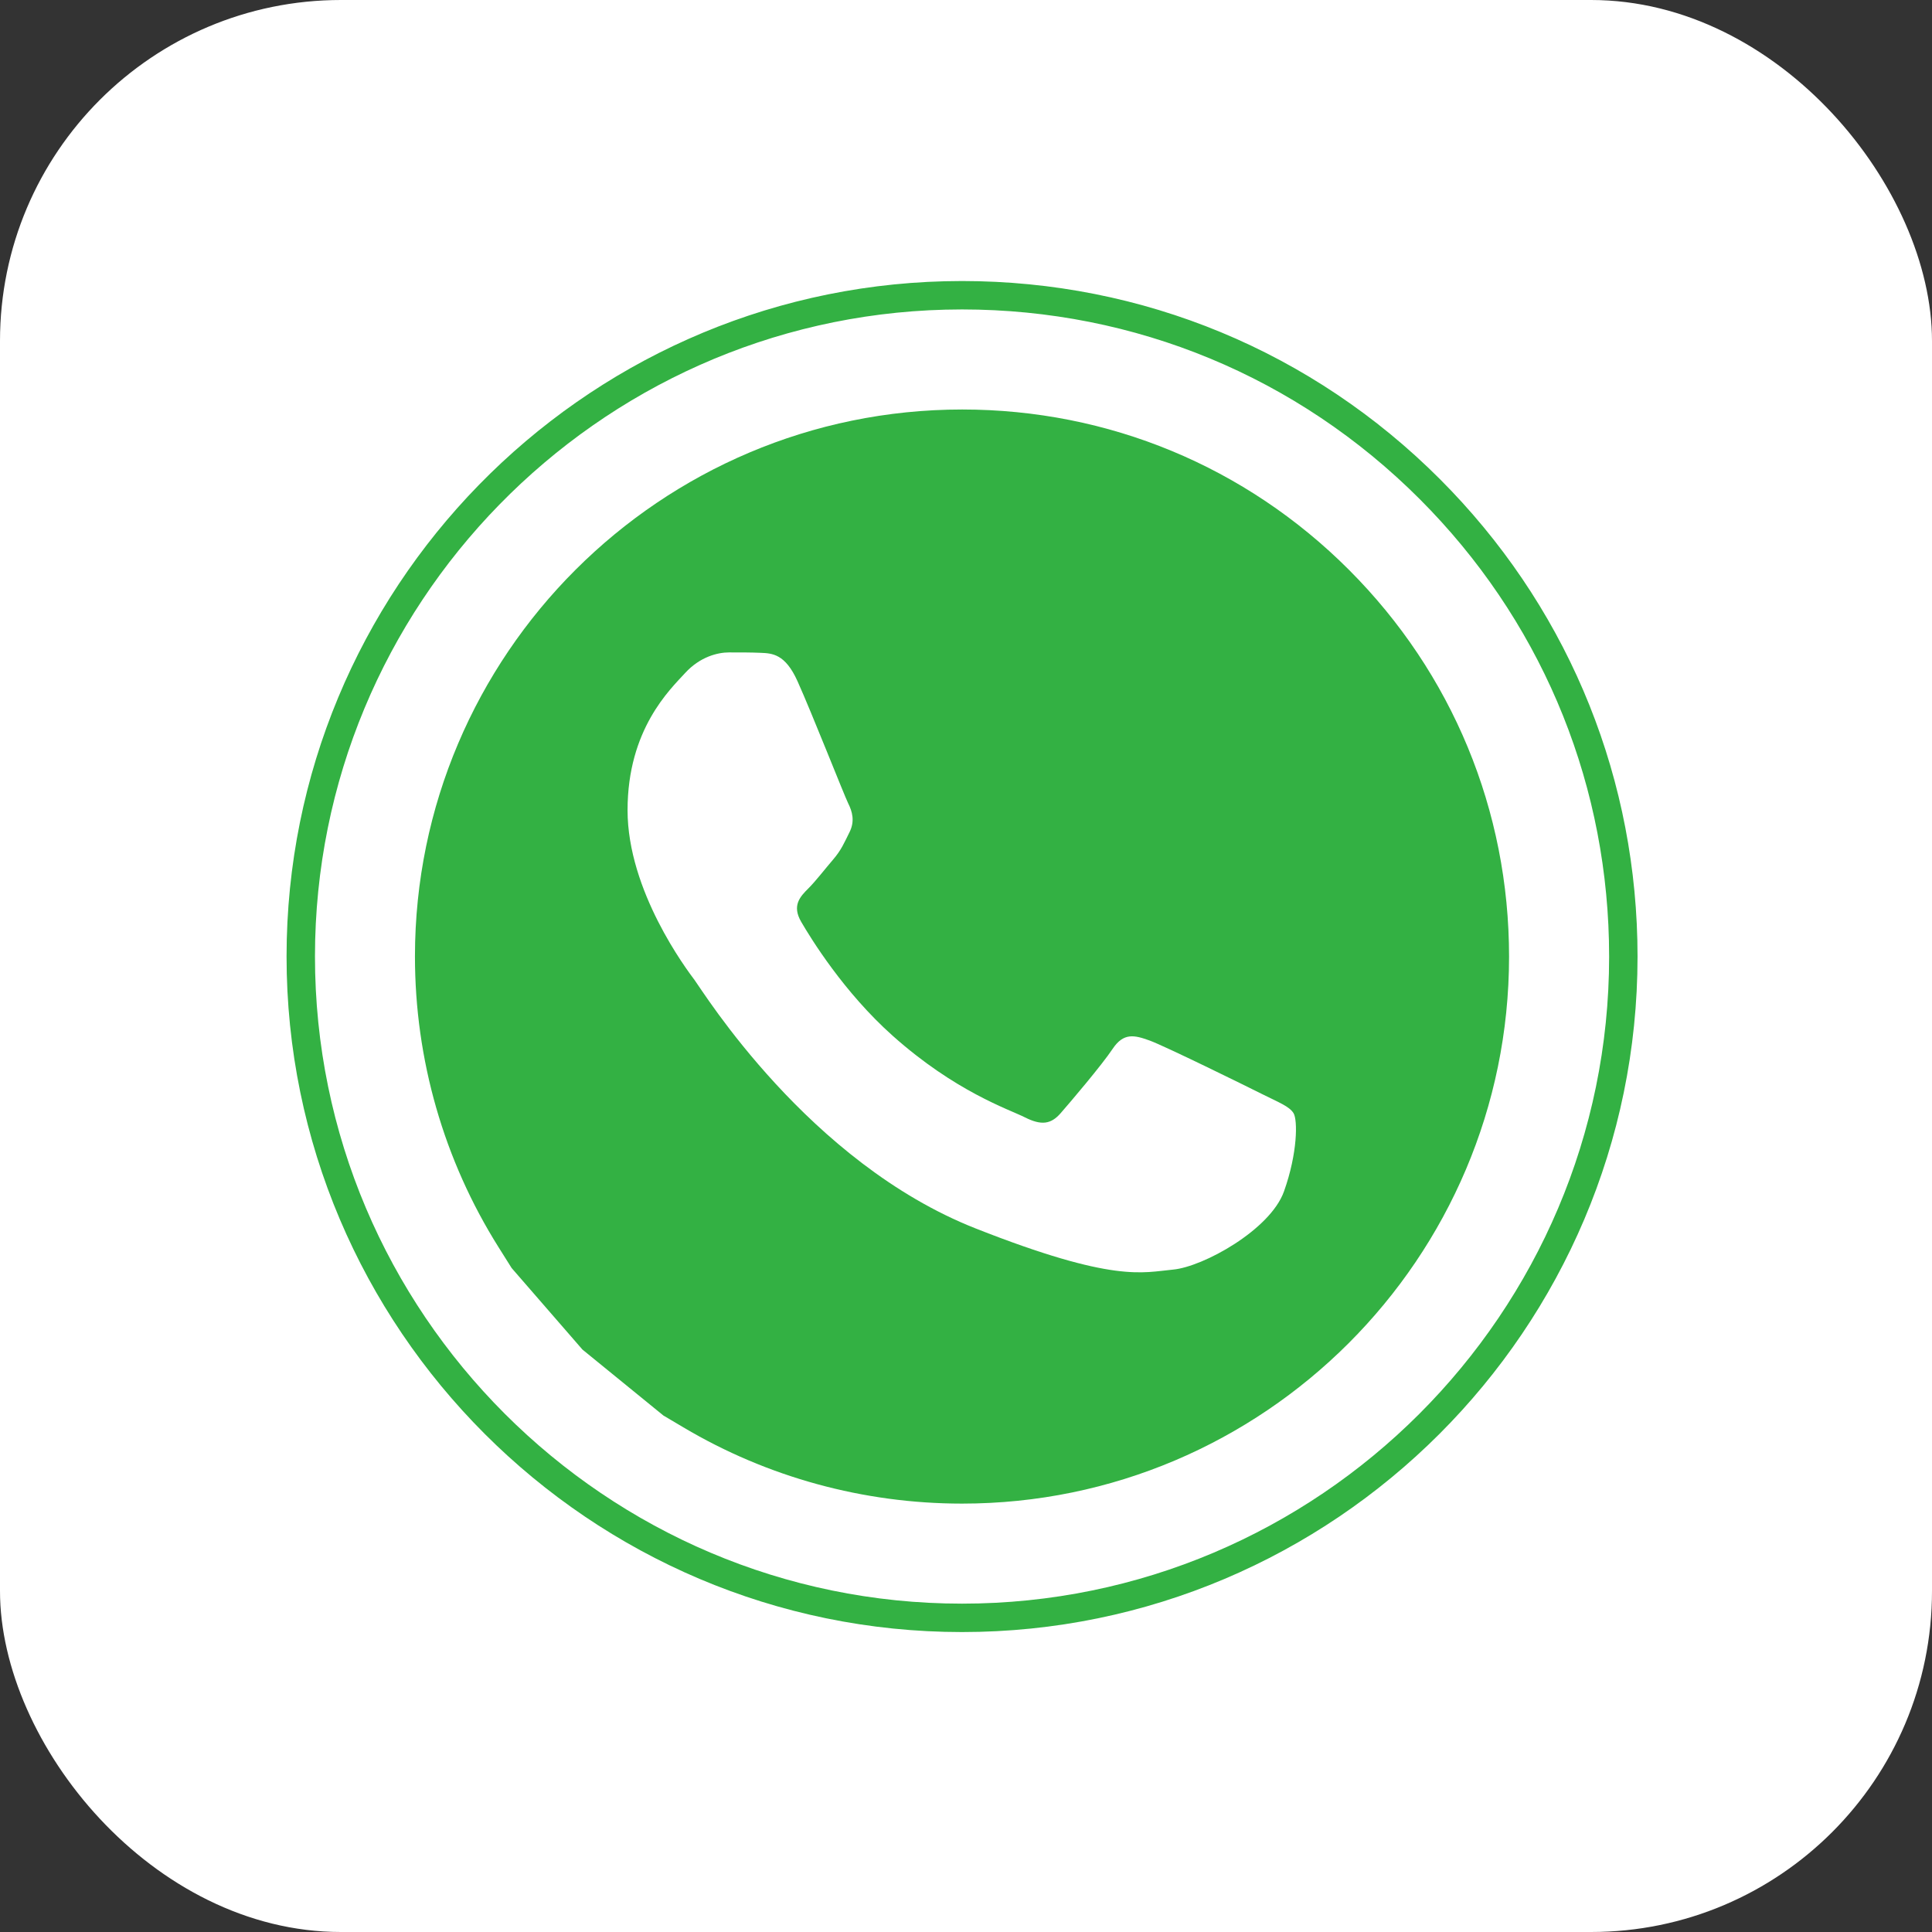
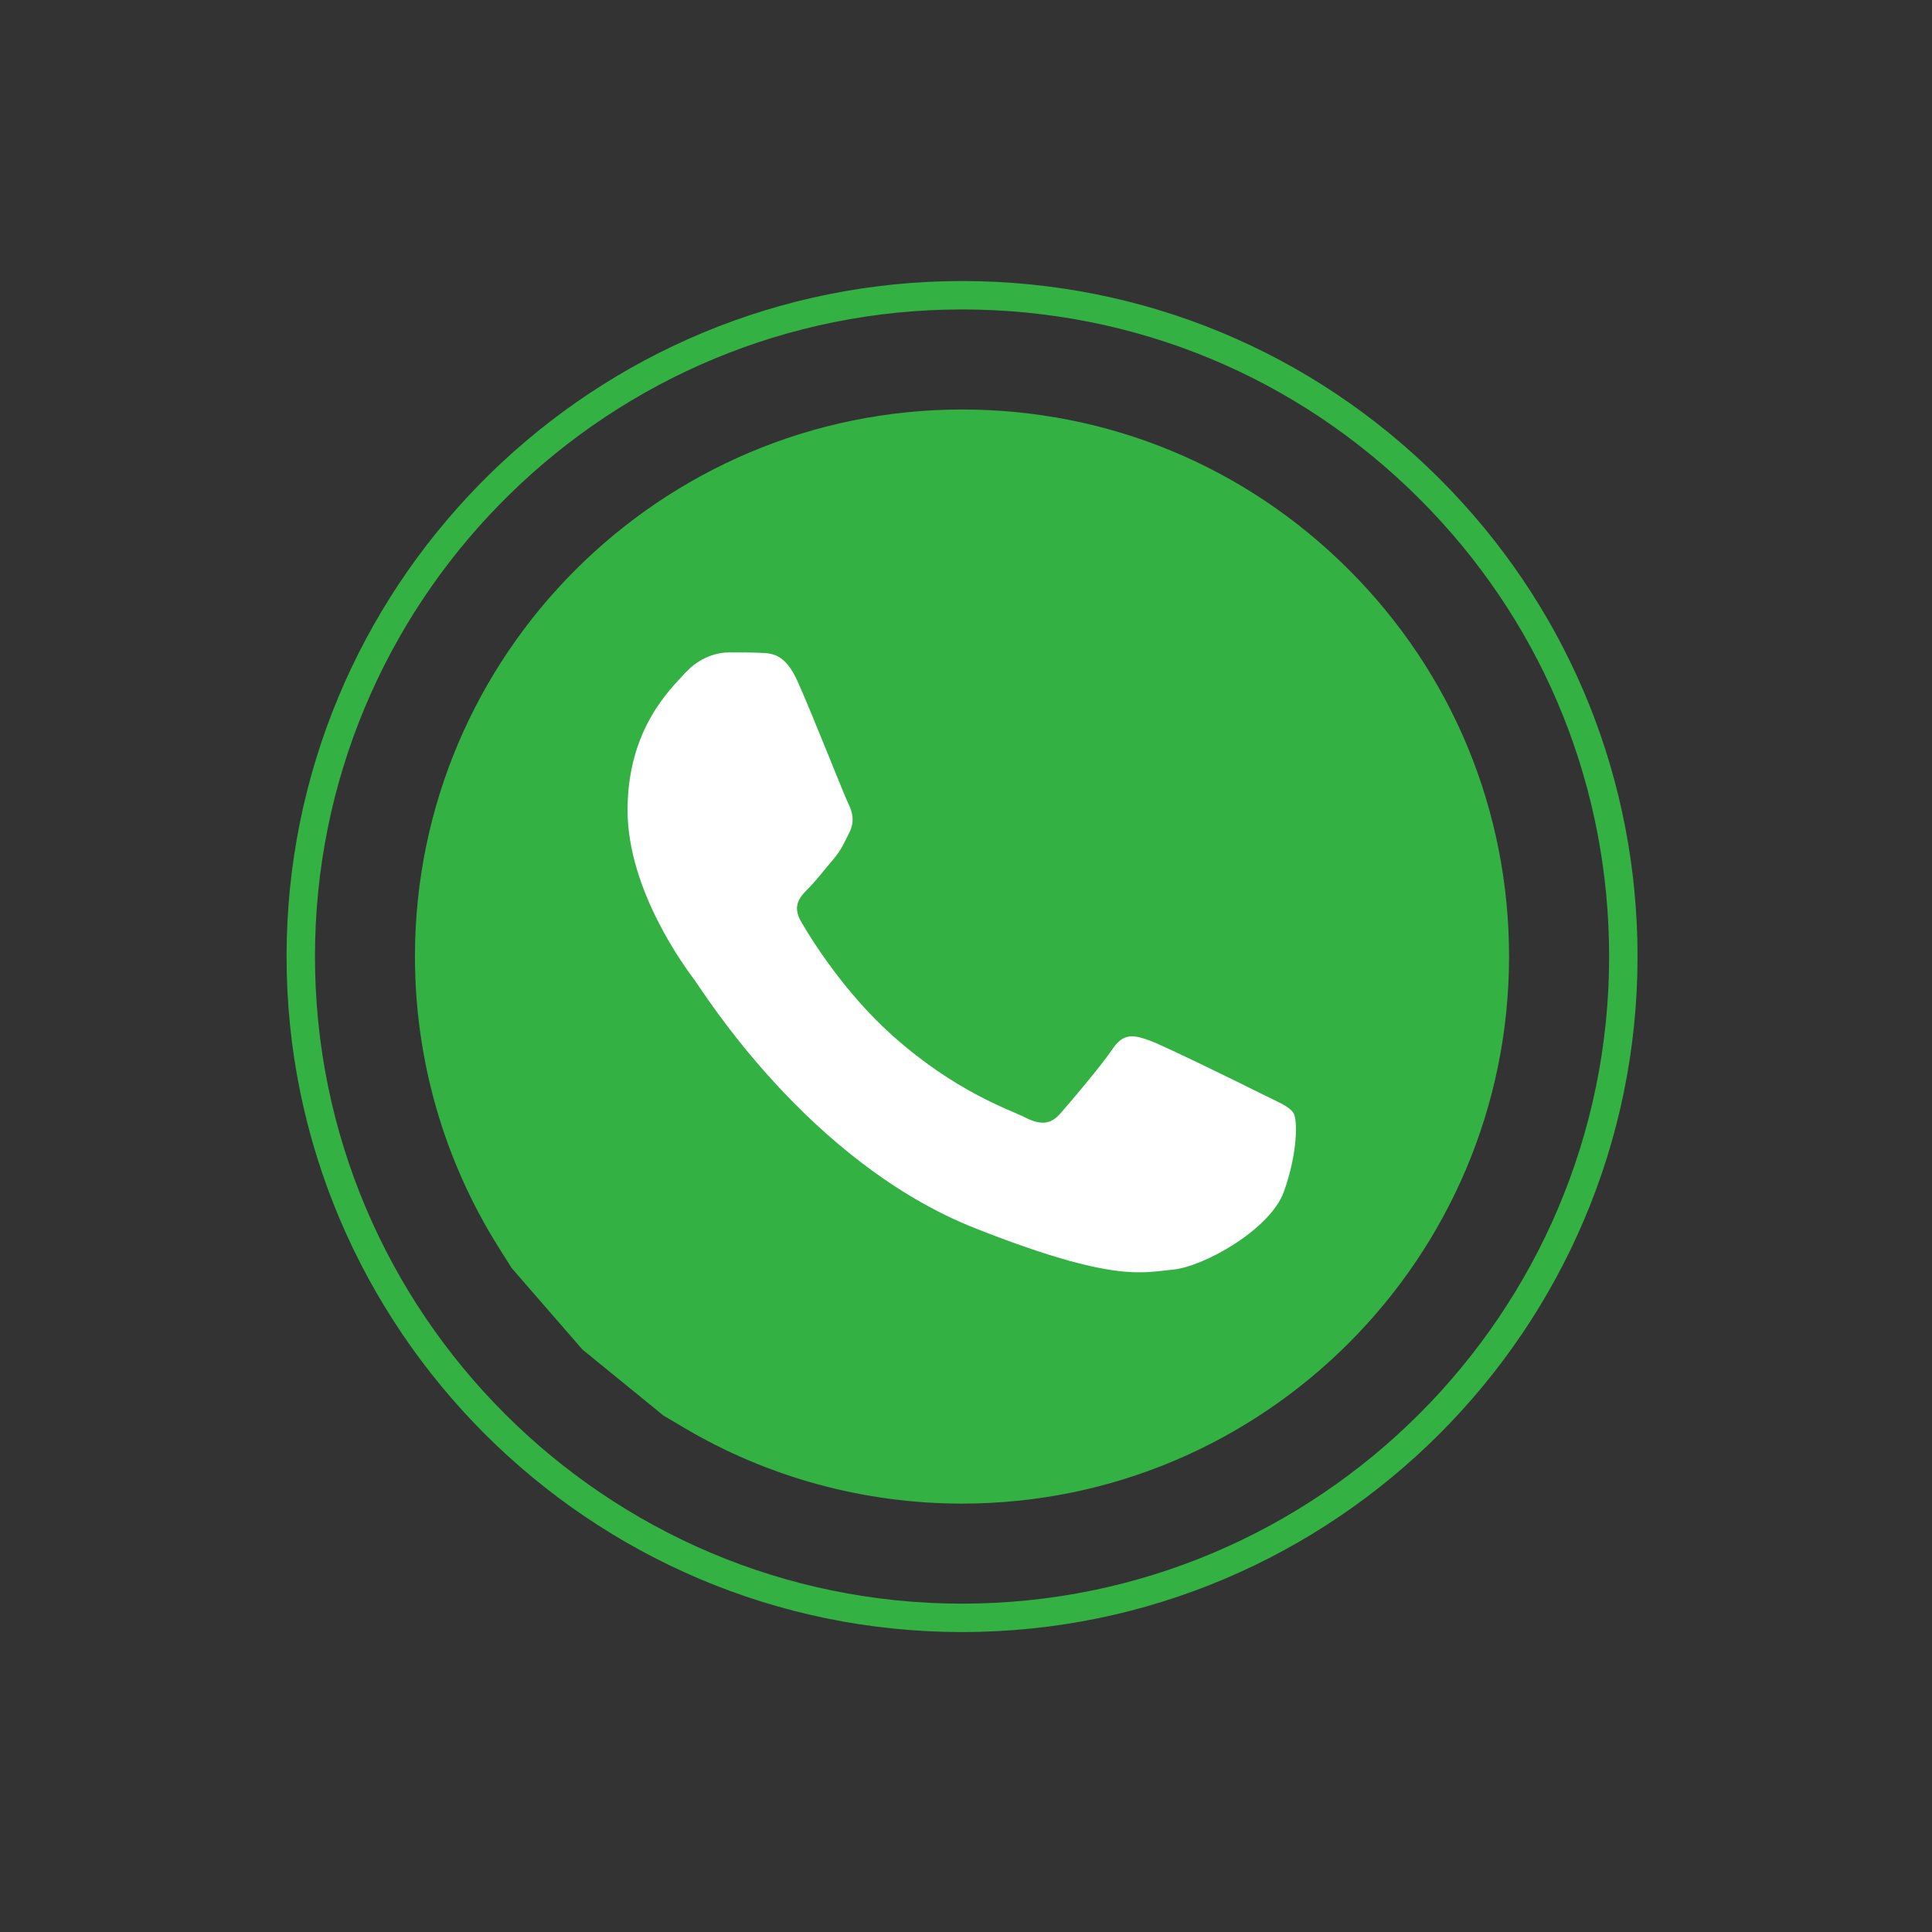
<svg xmlns="http://www.w3.org/2000/svg" width="68" height="68" viewBox="0 0 68 68" fill="none">
  <rect x="0" y="0" width="68" height="68" fill="#333333" stroke="none" />
-   <rect width="68" height="68" rx="12" fill="white" />
-   <path d="M10.501 57.234L13.788 45.235C11.76 41.723 10.694 37.738 10.695 33.657C10.701 20.889 21.091 10.501 33.861 10.501C40.058 10.503 45.873 12.915 50.247 17.292C54.62 21.67 57.028 27.487 57.026 33.675C57.021 46.444 46.628 56.833 33.861 56.833H33.851C29.975 56.832 26.165 55.859 22.781 54.013L10.501 57.234Z" fill="white" />
  <path d="M33.86 10.391C40.085 10.393 45.93 12.817 50.325 17.215C54.583 21.477 56.985 27.095 57.129 33.094L57.136 33.675C57.131 46.504 46.688 56.943 33.86 56.943C21.033 56.943 10.581 46.488 10.586 33.658C10.591 21.029 20.708 10.718 33.261 10.399L33.86 10.391Z" stroke="#33B143" />
  <path d="M47.48 20.057C43.844 16.418 39.011 14.414 33.867 14.413C23.247 14.413 14.61 23.046 14.605 33.658C14.604 37.295 15.622 40.836 17.55 43.902L18.008 44.631L20.5 47.5L23.35 49.822L24.054 50.239C27.009 51.994 30.398 52.921 33.854 52.922H33.861C44.473 52.922 53.111 44.288 53.114 33.674C53.115 28.532 51.116 23.695 47.48 20.057Z" fill="#33B143" />
  <path fill-rule="evenodd" clip-rule="evenodd" d="M28.07 23.977C27.637 23.013 27.181 22.994 26.767 22.977C26.429 22.962 26.043 22.963 25.658 22.963C25.272 22.963 24.645 23.108 24.114 23.688C23.584 24.267 22.088 25.667 22.088 28.515C22.088 31.362 24.162 34.115 24.451 34.5C24.74 34.886 28.456 40.917 34.339 43.237C39.228 45.165 40.223 44.782 41.285 44.686C42.346 44.589 44.71 43.286 45.192 41.934C45.674 40.582 45.674 39.425 45.53 39.183C45.384 38.941 44.999 38.797 44.42 38.507C43.842 38.217 40.996 36.817 40.465 36.624C39.934 36.432 39.549 36.335 39.162 36.915C38.776 37.493 37.667 38.797 37.329 39.183C36.991 39.57 36.653 39.619 36.075 39.328C35.497 39.038 33.632 38.428 31.42 36.456C29.7 34.922 28.538 33.028 28.201 32.448C27.863 31.87 28.164 31.556 28.454 31.267C28.714 31.007 29.033 30.591 29.323 30.253C29.612 29.915 29.709 29.674 29.901 29.288C30.094 28.901 29.998 28.563 29.853 28.274C29.71 27.984 28.585 25.121 28.07 23.977Z" fill="white" />
</svg>